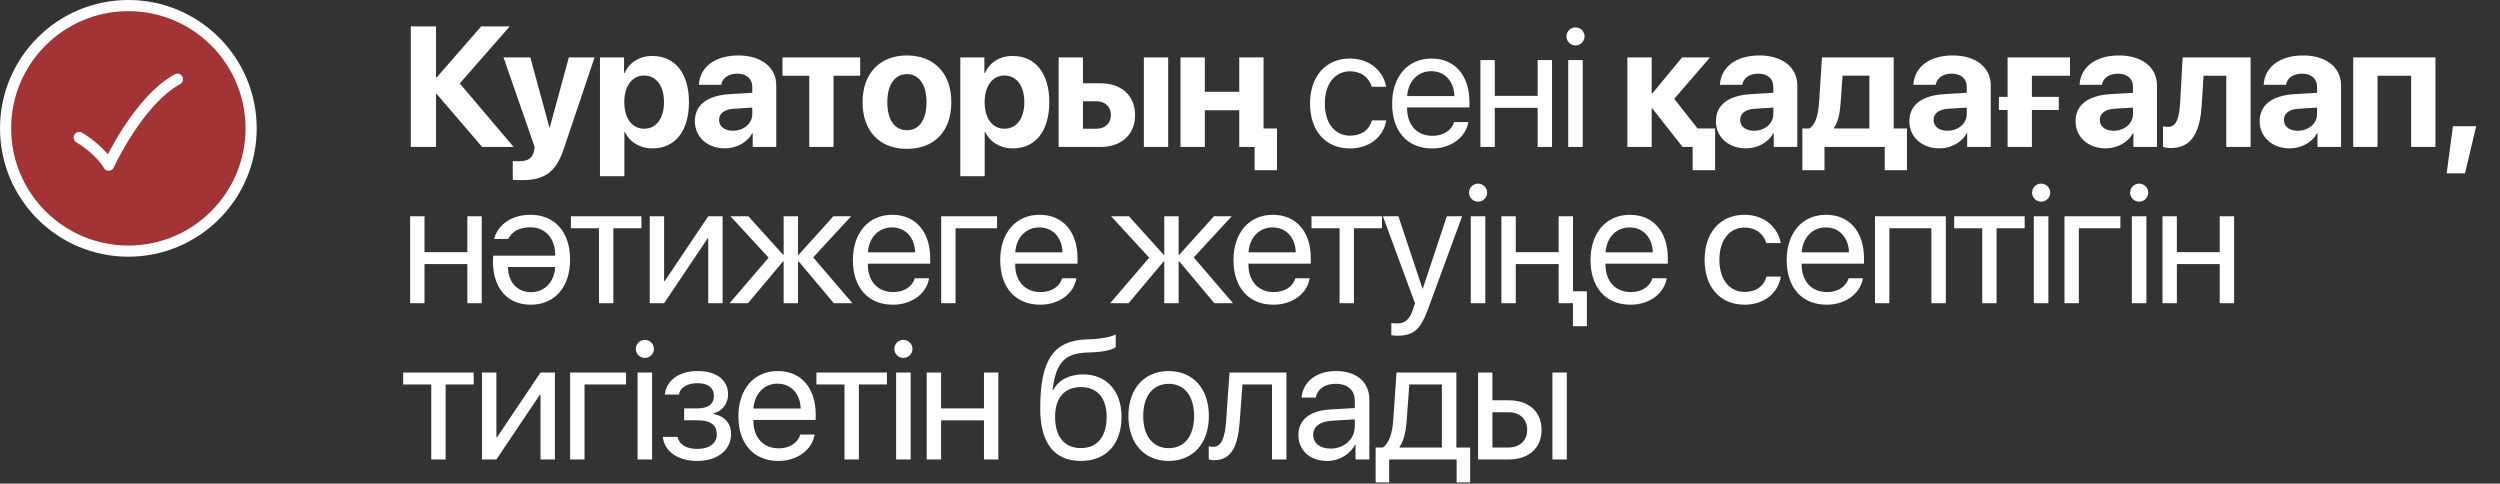
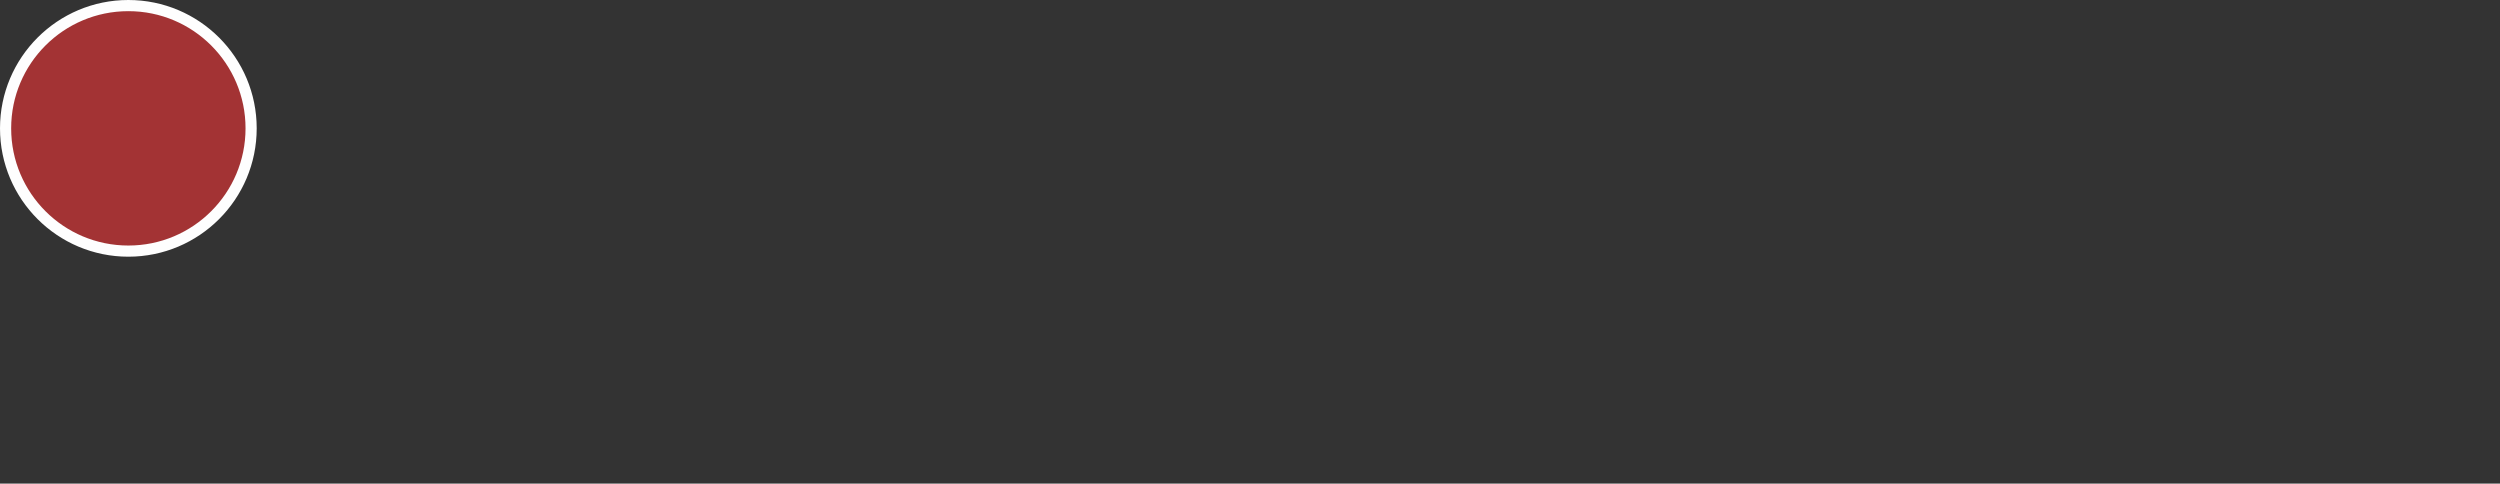
<svg xmlns="http://www.w3.org/2000/svg" width="336" height="65" viewBox="0 0 336 65" fill="none">
  <rect x="0" y="0" width="336" height="65" fill="#333333" stroke="none" />
  <path d="M33.75 17.25C33.75 8.137 26.363 0.75 17.25 0.75C8.137 0.75 0.75 8.137 0.75 17.25C0.75 26.363 8.137 33.75 17.25 33.75C26.363 33.75 33.75 26.363 33.75 17.25Z" fill="#A33334" stroke="#FEFEFE" stroke-width="1.5" />
-   <path d="M10.648 18.483C10.648 18.483 13.288 19.989 14.608 22.196C14.608 22.196 18.568 13.534 23.848 10.646" stroke="#FEFEFE" stroke-width="1.5" stroke-linecap="round" stroke-linejoin="round" />
-   <path d="M61.791 11.215L69.035 19.75H64.801L58.691 12.63H58.602V19.75H55.21V3.544H58.602V10.406H58.691L64.677 3.544H68.507L61.791 11.215ZM70.153 24.209C70.04 24.209 69.019 24.197 68.917 24.175V21.648C69.019 21.67 69.614 21.67 69.737 21.67C70.939 21.67 71.534 21.289 71.759 20.334C71.759 20.289 71.882 19.806 71.86 19.761L67.671 7.711H71.276L73.836 17.122H73.892L76.453 7.711H79.912L75.768 20.02C74.735 23.108 73.23 24.209 70.153 24.209ZM87.667 7.52C90.722 7.52 92.597 9.845 92.597 13.73C92.597 17.605 90.733 19.941 87.724 19.941C85.972 19.941 84.624 19.087 83.984 17.729H83.916V23.681H80.637V7.711H83.871V9.811H83.939C84.59 8.396 85.927 7.52 87.667 7.52ZM86.567 17.302C88.206 17.302 89.24 15.92 89.24 13.73C89.24 11.552 88.206 10.148 86.567 10.148C84.961 10.148 83.905 11.574 83.905 13.73C83.905 15.909 84.961 17.302 86.567 17.302ZM98.5 17.571C99.926 17.571 101.105 16.639 101.105 15.336V14.46L98.567 14.618C97.343 14.707 96.647 15.258 96.647 16.111C96.647 17.01 97.388 17.571 98.5 17.571ZM97.422 19.941C95.131 19.941 93.39 18.459 93.39 16.291C93.39 14.101 95.075 12.832 98.073 12.652L101.105 12.473V11.675C101.105 10.552 100.319 9.901 99.084 9.901C97.86 9.901 97.085 10.507 96.928 11.395H93.929C94.053 9.059 96.04 7.453 99.23 7.453C102.318 7.453 104.328 9.047 104.328 11.473V19.75H101.161V17.908H101.094C100.42 19.189 98.927 19.941 97.422 19.941ZM115.61 7.711V10.182H112.028V19.75H108.76V10.182H105.166V7.711H115.61ZM121.894 20.008C118.256 20.008 115.931 17.672 115.931 13.719C115.931 9.822 118.289 7.453 121.894 7.453C125.499 7.453 127.858 9.811 127.858 13.719C127.858 17.684 125.533 20.008 121.894 20.008ZM121.894 17.504C123.5 17.504 124.522 16.145 124.522 13.73C124.522 11.338 123.489 9.957 121.894 9.957C120.3 9.957 119.255 11.338 119.255 13.73C119.255 16.145 120.277 17.504 121.894 17.504ZM136.096 7.52C139.151 7.52 141.026 9.845 141.026 13.73C141.026 17.605 139.162 19.941 136.152 19.941C134.4 19.941 133.052 19.087 132.412 17.729H132.345V23.681H129.066V7.711H132.3V9.811H132.367C133.019 8.396 134.355 7.52 136.096 7.52ZM134.995 17.302C136.635 17.302 137.668 15.92 137.668 13.73C137.668 11.552 136.635 10.148 134.995 10.148C133.389 10.148 132.334 11.574 132.334 13.73C132.334 15.909 133.389 17.302 134.995 17.302ZM153.734 19.75V7.711H157.002V19.75H153.734ZM147.355 13.607H145.547V17.302H147.355C148.545 17.302 149.309 16.549 149.309 15.449C149.309 14.348 148.534 13.607 147.355 13.607ZM142.279 19.75V7.711H145.547V11.192H147.894C150.735 11.192 152.555 12.854 152.555 15.471C152.555 18.088 150.735 19.75 147.894 19.75H142.279ZM169.822 17.268H171.63V22.872H168.621V19.75H166.554V17.268V14.82H161.927V19.75H158.659V7.711H161.927V12.338H166.554V7.711H169.822V17.268ZM186.299 11.664H184.367C184.03 10.541 183.076 9.586 181.425 9.586C179.392 9.586 178.056 11.305 178.056 13.91C178.056 16.583 179.414 18.234 181.447 18.234C182.997 18.234 184.019 17.47 184.39 16.179H186.321C185.939 18.391 184.064 19.952 181.436 19.952C178.19 19.952 176.068 17.627 176.068 13.91C176.068 10.271 178.179 7.868 181.413 7.868C184.232 7.868 185.951 9.676 186.299 11.664ZM192.358 9.564C190.528 9.564 189.247 10.968 189.124 12.911H195.469C195.424 10.957 194.2 9.564 192.358 9.564ZM195.424 16.403H197.345C197.008 18.447 195.031 19.952 192.482 19.952C189.135 19.952 187.102 17.627 187.102 13.955C187.102 10.328 189.169 7.868 192.392 7.868C195.548 7.868 197.491 10.159 197.491 13.697V14.438H189.113V14.55C189.113 16.785 190.427 18.256 192.527 18.256C194.009 18.256 195.098 17.504 195.424 16.403ZM206.661 19.75V14.494H200.9V19.75H198.968V8.07H200.9V12.888H206.661V8.07H208.593V19.75H206.661ZM210.766 19.75V8.07H212.72V19.75H210.766ZM211.743 6.105C211.081 6.105 210.53 5.555 210.53 4.892C210.53 4.218 211.081 3.679 211.743 3.679C212.417 3.679 212.967 4.218 212.967 4.892C212.967 5.555 212.417 6.105 211.743 6.105ZM228.152 17.268H230.511V22.872H227.49V19.75H226.277H226.142L222.077 14.584H221.987V19.75H218.719V7.711H221.987V12.551H222.077L226.075 7.711H229.826L225.019 13.281L228.152 17.268ZM235.728 17.571C237.154 17.571 238.334 16.639 238.334 15.336V14.46L235.795 14.618C234.571 14.707 233.875 15.258 233.875 16.111C233.875 17.01 234.616 17.571 235.728 17.571ZM234.65 19.941C232.359 19.941 230.618 18.459 230.618 16.291C230.618 14.101 232.303 12.832 235.301 12.652L238.334 12.473V11.675C238.334 10.552 237.547 9.901 236.312 9.901C235.088 9.901 234.313 10.507 234.156 11.395H231.157C231.281 9.059 233.269 7.453 236.458 7.453C239.546 7.453 241.557 9.047 241.557 11.473V19.75H238.39V17.908H238.322C237.648 19.189 236.155 19.941 234.65 19.941ZM251.244 17.268V10.17H247.639L247.369 13.977C247.279 15.258 247.032 16.37 246.493 17.178V17.268H251.244ZM245.213 22.872H242.237V17.268H243.158C244.034 16.774 244.371 15.393 244.483 13.764L244.876 7.711H254.512V17.268H256.297V22.872H253.31V19.75H245.213V22.872ZM261.728 17.571C263.154 17.571 264.333 16.639 264.333 15.336V14.46L261.795 14.618C260.571 14.707 259.875 15.258 259.875 16.111C259.875 17.01 260.616 17.571 261.728 17.571ZM260.65 19.941C258.359 19.941 256.618 18.459 256.618 16.291C256.618 14.101 258.303 12.832 261.301 12.652L264.333 12.473V11.675C264.333 10.552 263.547 9.901 262.312 9.901C261.088 9.901 260.313 10.507 260.156 11.395H257.157C257.281 9.059 259.268 7.453 262.458 7.453C265.546 7.453 267.557 9.047 267.557 11.473V19.75H264.39V17.908H264.322C263.648 19.189 262.155 19.941 260.65 19.941ZM278.209 10.182H273.088V13.023H276.704V14.786H273.088V19.75H269.82V14.786H268.652V13.023H269.82V7.711H278.209V10.182ZM284.067 17.571C285.493 17.571 286.672 16.639 286.672 15.336V14.46L284.134 14.618C282.91 14.707 282.214 15.258 282.214 16.111C282.214 17.01 282.955 17.571 284.067 17.571ZM282.989 19.941C280.698 19.941 278.957 18.459 278.957 16.291C278.957 14.101 280.641 12.832 283.64 12.652L286.672 12.473V11.675C286.672 10.552 285.886 9.901 284.651 9.901C283.427 9.901 282.652 10.507 282.494 11.395H279.496C279.619 9.059 281.607 7.453 284.797 7.453C287.885 7.453 289.895 9.047 289.895 11.473V19.75H286.728V17.908H286.661C285.987 19.189 284.493 19.941 282.989 19.941ZM295.921 13.977C295.708 17.549 294.731 19.896 291.755 19.896C291.249 19.896 290.879 19.806 290.71 19.739V16.976C290.845 17.01 291.092 17.055 291.418 17.055C292.563 17.055 292.911 15.662 293.012 13.764L293.349 7.711H302.48V19.75H299.212V10.182H296.157L295.921 13.977ZM308.809 17.571C310.235 17.571 311.414 16.639 311.414 15.336V14.46L308.876 14.618C307.652 14.707 306.956 15.258 306.956 16.111C306.956 17.01 307.697 17.571 308.809 17.571ZM307.731 19.941C305.44 19.941 303.699 18.459 303.699 16.291C303.699 14.101 305.383 12.832 308.382 12.652L311.414 12.473V11.675C311.414 10.552 310.628 9.901 309.393 9.901C308.169 9.901 307.394 10.507 307.237 11.395H304.238C304.362 9.059 306.349 7.453 309.539 7.453C312.627 7.453 314.637 9.047 314.637 11.473V19.75H311.47V17.908H311.403C310.729 19.189 309.236 19.941 307.731 19.941ZM324.055 19.75V10.182H319.54V19.75H316.272V7.711H327.323V19.75H324.055ZM331.294 23.299H328.834L329.676 16.965H332.798L331.294 23.299ZM62.813 40.75V35.494H57.052V40.75H55.12V29.07H57.052V33.888H62.813V29.07H64.745V40.75H62.813ZM71.354 39.268C73.196 39.268 74.488 37.931 74.623 35.887H68.266C68.3 37.931 69.524 39.268 71.354 39.268ZM68.311 32.114H66.391C66.952 30.16 68.76 28.868 71.298 28.868C74.589 28.868 76.621 31.204 76.621 34.899C76.621 38.571 74.555 40.952 71.332 40.952C68.176 40.952 66.245 38.717 66.245 35.09C66.245 34.82 66.278 34.36 66.278 34.36H74.623V34.27C74.623 31.99 73.252 30.553 71.298 30.553C69.805 30.553 68.839 31.081 68.311 32.114ZM86.207 29.07V30.676H82.434V40.75H80.502V30.676H76.729V29.07H86.207ZM89.257 40.75H87.326V29.07H89.257V37.763H89.347L95.187 29.07H97.118V40.75H95.187V32.058H95.097L89.257 40.75ZM109.287 34.596L114.566 40.75H112.061L107.344 35.135H107.255V40.75H105.323V35.135H105.244L100.528 40.75H98.057L103.302 34.629L98.18 29.07H100.584L105.244 34.236H105.323V29.07H107.255V34.236H107.344L112.005 29.07H114.386L109.287 34.596ZM119.884 30.564C118.053 30.564 116.773 31.968 116.65 33.911H122.995C122.95 31.956 121.726 30.564 119.884 30.564ZM122.95 37.403H124.87C124.533 39.447 122.557 40.952 120.008 40.952C116.661 40.952 114.628 38.627 114.628 34.955C114.628 31.328 116.695 28.868 119.918 28.868C123.073 28.868 125.016 31.159 125.016 34.697V35.438H116.638V35.55C116.638 37.785 117.952 39.256 120.052 39.256C121.535 39.256 122.624 38.504 122.95 37.403ZM134.007 30.676H128.425V40.75H126.494V29.07H134.007V30.676ZM139.685 30.564C137.854 30.564 136.574 31.968 136.45 33.911H142.795C142.751 31.956 141.526 30.564 139.685 30.564ZM142.751 37.403H144.671C144.334 39.447 142.357 40.952 139.808 40.952C136.462 40.952 134.429 38.627 134.429 34.955C134.429 31.328 136.495 28.868 139.718 28.868C142.874 28.868 144.817 31.159 144.817 34.697V35.438H136.439V35.55C136.439 37.785 137.753 39.256 139.853 39.256C141.336 39.256 142.425 38.504 142.751 37.403ZM160.44 34.596L165.718 40.75H163.214L158.497 35.135H158.407V40.75H156.476V35.135H156.397L151.68 40.75H149.209L154.454 34.629L149.333 29.07H151.736L156.397 34.236H156.476V29.07H158.407V34.236H158.497L163.158 29.07H165.539L160.44 34.596ZM171.037 30.564C169.206 30.564 167.926 31.968 167.802 33.911H174.147C174.102 31.956 172.878 30.564 171.037 30.564ZM174.102 37.403H176.023C175.686 39.447 173.709 40.952 171.16 40.952C167.813 40.952 165.781 38.627 165.781 34.955C165.781 31.328 167.847 28.868 171.07 28.868C174.226 28.868 176.169 31.159 176.169 34.697V35.438H167.791V35.55C167.791 37.785 169.105 39.256 171.205 39.256C172.687 39.256 173.777 38.504 174.102 37.403ZM185.743 29.07V30.676H181.97V40.75H180.038V30.676H176.265V29.07H185.743ZM187.839 45.119C187.603 45.119 187.21 45.096 186.996 45.051V43.412C187.21 43.456 187.513 43.468 187.76 43.468C188.849 43.468 189.456 42.94 189.905 41.581L190.175 40.761L185.862 29.07H187.951L191.185 38.796H191.219L194.453 29.07H196.509L191.915 41.57C190.916 44.299 189.95 45.119 187.839 45.119ZM197.672 40.75V29.07H199.626V40.75H197.672ZM198.649 27.105C197.986 27.105 197.436 26.555 197.436 25.892C197.436 25.218 197.986 24.679 198.649 24.679C199.322 24.679 199.873 25.218 199.873 25.892C199.873 26.555 199.322 27.105 198.649 27.105ZM211.413 39.144H213.277V43.838H211.402V40.75H209.481V39.144V35.494H203.72V40.75H201.788V29.07H203.72V33.888H209.481V29.07H211.413V39.144ZM219.022 30.564C217.191 30.564 215.911 31.968 215.788 33.911H222.133C222.088 31.956 220.864 30.564 219.022 30.564ZM222.088 37.403H224.008C223.671 39.447 221.695 40.952 219.146 40.952C215.799 40.952 213.766 38.627 213.766 34.955C213.766 31.328 215.833 28.868 219.056 28.868C222.212 28.868 224.154 31.159 224.154 34.697V35.438H215.776V35.55C215.776 37.785 217.09 39.256 219.191 39.256C220.673 39.256 221.762 38.504 222.088 37.403ZM239.328 32.664H237.396C237.06 31.541 236.105 30.586 234.454 30.586C232.421 30.586 231.085 32.305 231.085 34.91C231.085 37.583 232.444 39.234 234.477 39.234C236.026 39.234 237.048 38.47 237.419 37.179H239.351C238.969 39.391 237.093 40.952 234.465 40.952C231.22 40.952 229.097 38.627 229.097 34.91C229.097 31.271 231.208 28.868 234.443 28.868C237.262 28.868 238.98 30.676 239.328 32.664ZM245.388 30.564C243.557 30.564 242.277 31.968 242.153 33.911H248.498C248.454 31.956 247.229 30.564 245.388 30.564ZM248.454 37.403H250.374C250.037 39.447 248.06 40.952 245.511 40.952C242.164 40.952 240.132 38.627 240.132 34.955C240.132 31.328 242.198 28.868 245.421 28.868C248.577 28.868 250.52 31.159 250.52 34.697V35.438H242.142V35.55C242.142 37.785 243.456 39.256 245.556 39.256C247.038 39.256 248.128 38.504 248.454 37.403ZM259.578 40.75V30.676H253.929V40.75H251.997V29.07H261.521V40.75H259.578ZM272.117 29.07V30.676H268.344V40.75H266.412V30.676H262.639V29.07H272.117ZM273.348 40.75V29.07H275.302V40.75H273.348ZM274.325 27.105C273.662 27.105 273.112 26.555 273.112 25.892C273.112 25.218 273.662 24.679 274.325 24.679C274.999 24.679 275.549 25.218 275.549 25.892C275.549 26.555 274.999 27.105 274.325 27.105ZM284.978 30.676H279.396V40.75H277.465V29.07H284.978V30.676ZM286.523 40.75V29.07H288.477V40.75H286.523ZM287.5 27.105C286.837 27.105 286.287 26.555 286.287 25.892C286.287 25.218 286.837 24.679 287.5 24.679C288.173 24.679 288.724 25.218 288.724 25.892C288.724 26.555 288.173 27.105 287.5 27.105ZM298.332 40.75V35.494H292.571V40.75H290.639V29.07H292.571V33.888H298.332V29.07H300.264V40.75H298.332ZM63.666 50.07V51.676H59.893V61.75H57.961V51.676H54.188V50.07H63.666ZM66.716 61.75H64.785V50.07H66.716V58.763H66.806L72.646 50.07H74.578V61.75H72.646V53.058H72.556L66.716 61.75ZM84.141 51.676H78.559V61.75H76.628V50.07H84.141V51.676ZM85.686 61.75V50.07H87.64V61.75H85.686ZM86.663 48.105C86 48.105 85.45 47.555 85.45 46.892C85.45 46.218 86 45.679 86.663 45.679C87.337 45.679 87.887 46.218 87.887 46.892C87.887 47.555 87.337 48.105 86.663 48.105ZM93.7 61.952C91.139 61.952 89.286 60.694 89.084 58.718H91.06C91.285 59.74 92.251 60.335 93.7 60.335C95.395 60.335 96.339 59.526 96.339 58.392C96.339 57.078 95.463 56.483 93.7 56.483H91.948V54.888H93.7C95.182 54.888 95.946 54.327 95.946 53.181C95.946 52.204 95.249 51.497 93.744 51.497C92.363 51.497 91.397 52.092 91.24 53.024H89.342C89.589 51.092 91.274 49.868 93.744 49.868C96.406 49.868 97.855 51.148 97.855 53.024C97.855 54.214 97.091 55.27 95.923 55.54V55.629C97.462 55.966 98.259 56.955 98.259 58.302C98.259 60.481 96.44 61.952 93.7 61.952ZM104.498 51.564C102.668 51.564 101.387 52.968 101.264 54.911H107.609C107.564 52.956 106.34 51.564 104.498 51.564ZM107.564 58.403H109.485C109.148 60.447 107.171 61.952 104.622 61.952C101.275 61.952 99.242 59.627 99.242 55.955C99.242 52.328 101.309 49.868 104.532 49.868C107.688 49.868 109.631 52.159 109.631 55.697V56.438H101.253V56.55C101.253 58.785 102.567 60.256 104.667 60.256C106.149 60.256 107.238 59.504 107.564 58.403ZM119.205 50.07V51.676H115.432V61.75H113.5V51.676H109.727V50.07H119.205ZM120.436 61.75V50.07H122.39V61.75H120.436ZM121.413 48.105C120.75 48.105 120.2 47.555 120.2 46.892C120.2 46.218 120.75 45.679 121.413 45.679C122.087 45.679 122.637 46.218 122.637 46.892C122.637 47.555 122.087 48.105 121.413 48.105ZM132.245 61.75V56.494H126.484V61.75H124.552V50.07H126.484V54.888H132.245V50.07H134.177V61.75H132.245ZM145.274 61.952C141.691 61.952 139.805 59.549 139.805 54.911C139.805 48.464 141.512 45.78 146.049 45.612L146.913 45.578C148.037 45.522 149.294 45.297 149.957 44.949V46.656C149.586 46.993 148.351 47.285 147.003 47.341L146.139 47.375C142.893 47.498 141.927 48.925 141.455 52.417H141.545C142.309 51.036 143.769 50.317 145.566 50.317C148.722 50.317 150.732 52.541 150.732 56.023C150.732 59.695 148.654 61.952 145.274 61.952ZM145.274 60.223C147.464 60.223 148.733 58.706 148.733 56.023C148.733 53.473 147.464 52.024 145.274 52.024C143.073 52.024 141.804 53.473 141.804 56.023C141.804 58.706 143.073 60.223 145.274 60.223ZM157.072 61.952C153.838 61.952 151.659 59.627 151.659 55.91C151.659 52.182 153.838 49.868 157.072 49.868C160.295 49.868 162.474 52.182 162.474 55.91C162.474 59.627 160.295 61.952 157.072 61.952ZM157.072 60.234C159.139 60.234 160.486 58.662 160.486 55.91C160.486 53.159 159.139 51.586 157.072 51.586C155.006 51.586 153.647 53.159 153.647 55.91C153.647 58.662 155.006 60.234 157.072 60.234ZM166.624 56.595C166.388 59.818 165.614 61.851 163.154 61.851C162.817 61.851 162.593 61.784 162.458 61.727V59.964C162.559 59.998 162.772 60.054 163.053 60.054C164.21 60.054 164.648 58.695 164.794 56.55L165.243 50.07H172.891V61.75H170.959V51.676H166.984L166.624 56.595ZM178.827 60.29C180.669 60.29 182.084 58.998 182.084 57.314V56.359L178.962 56.55C177.389 56.651 176.491 57.348 176.491 58.448C176.491 59.56 177.423 60.29 178.827 60.29ZM178.389 61.952C176.064 61.952 174.503 60.548 174.503 58.448C174.503 56.449 176.042 55.191 178.737 55.034L182.084 54.843V53.866C182.084 52.44 181.14 51.586 179.523 51.586C178.018 51.586 177.075 52.294 176.828 53.44H174.941C175.076 51.418 176.805 49.868 179.568 49.868C182.308 49.868 184.038 51.351 184.038 53.675V61.75H182.185V59.74H182.14C181.444 61.076 179.961 61.952 178.389 61.952ZM193.792 60.144V51.676H189.412L189.053 56.595C188.952 58.044 188.649 59.313 188.098 60.054V60.144H193.792ZM186.706 64.838H184.886V60.144H185.863C186.717 59.583 187.132 58.123 187.245 56.55L187.694 50.07H195.735V60.144H197.588V64.838H195.769V61.75H186.706V64.838ZM208.645 61.75V50.07H210.577V61.75H208.645ZM202.76 55.405H200.582V60.144H202.76C204.276 60.144 205.254 59.201 205.254 57.774C205.254 56.337 204.265 55.405 202.76 55.405ZM198.65 61.75V50.07H200.582V53.799H202.794C205.467 53.799 207.185 55.337 207.185 57.774C207.185 60.211 205.467 61.75 202.794 61.75H198.65Z" fill="#FEFEFE" />
</svg>